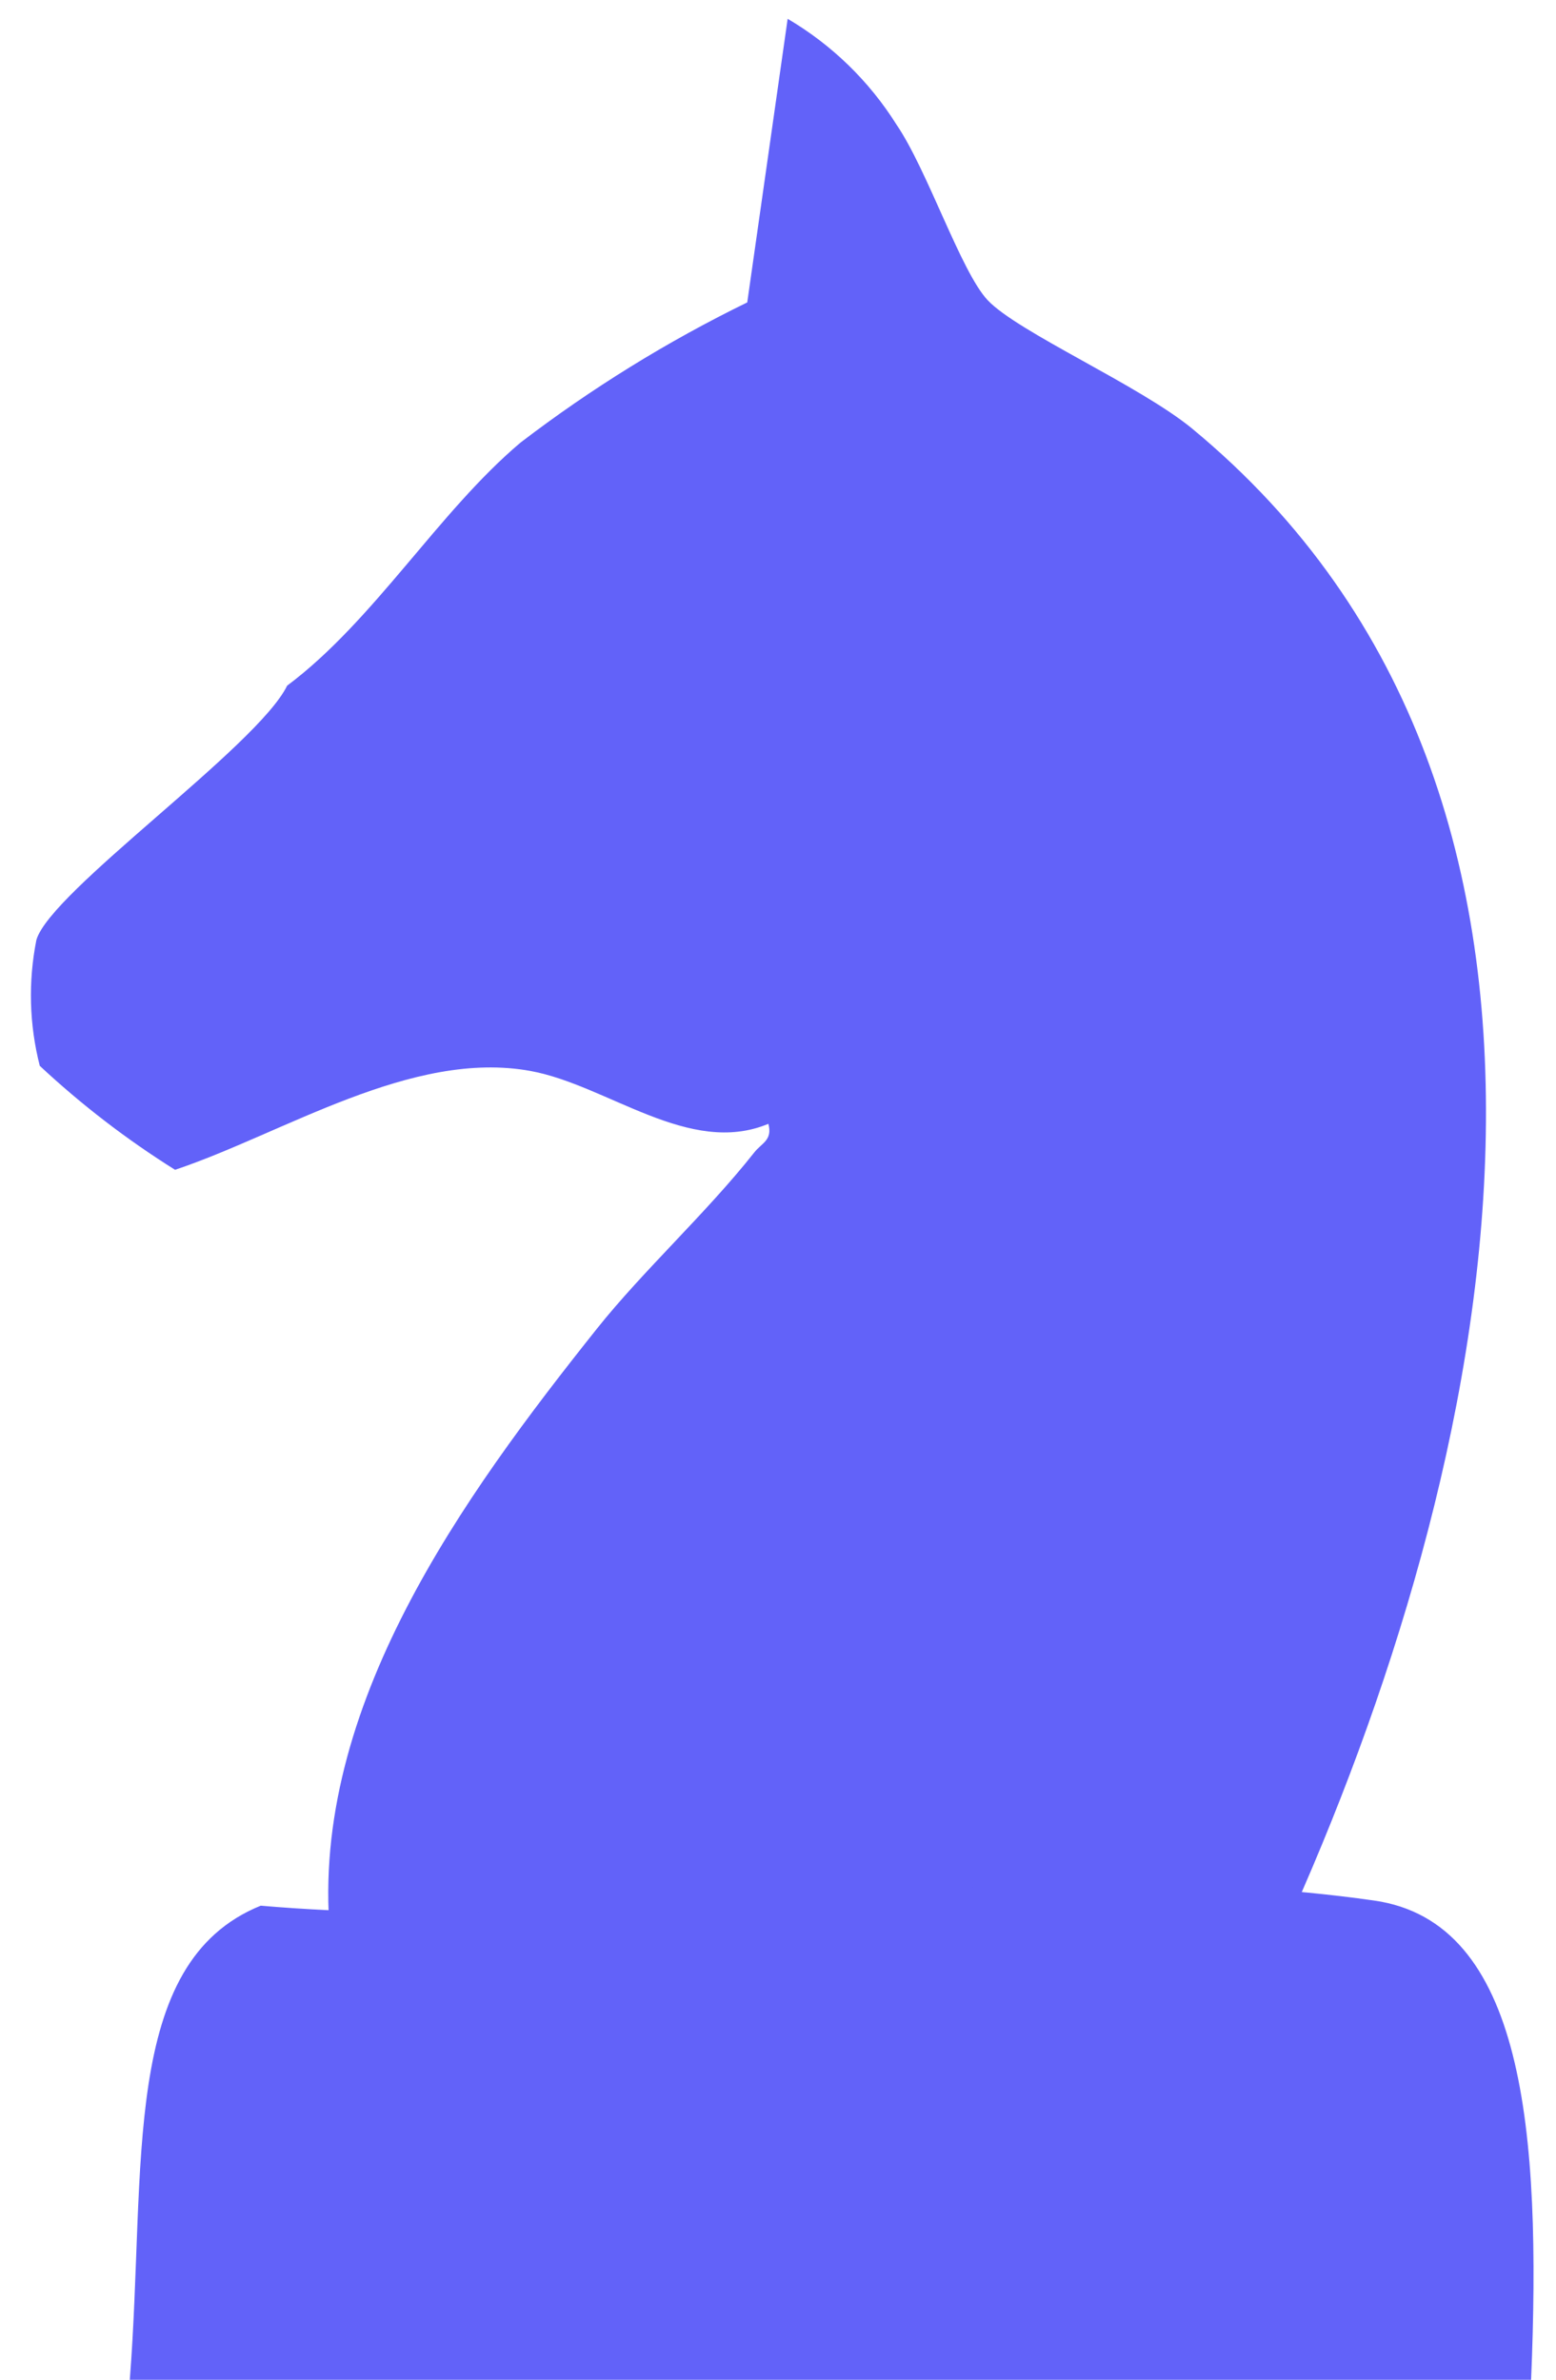
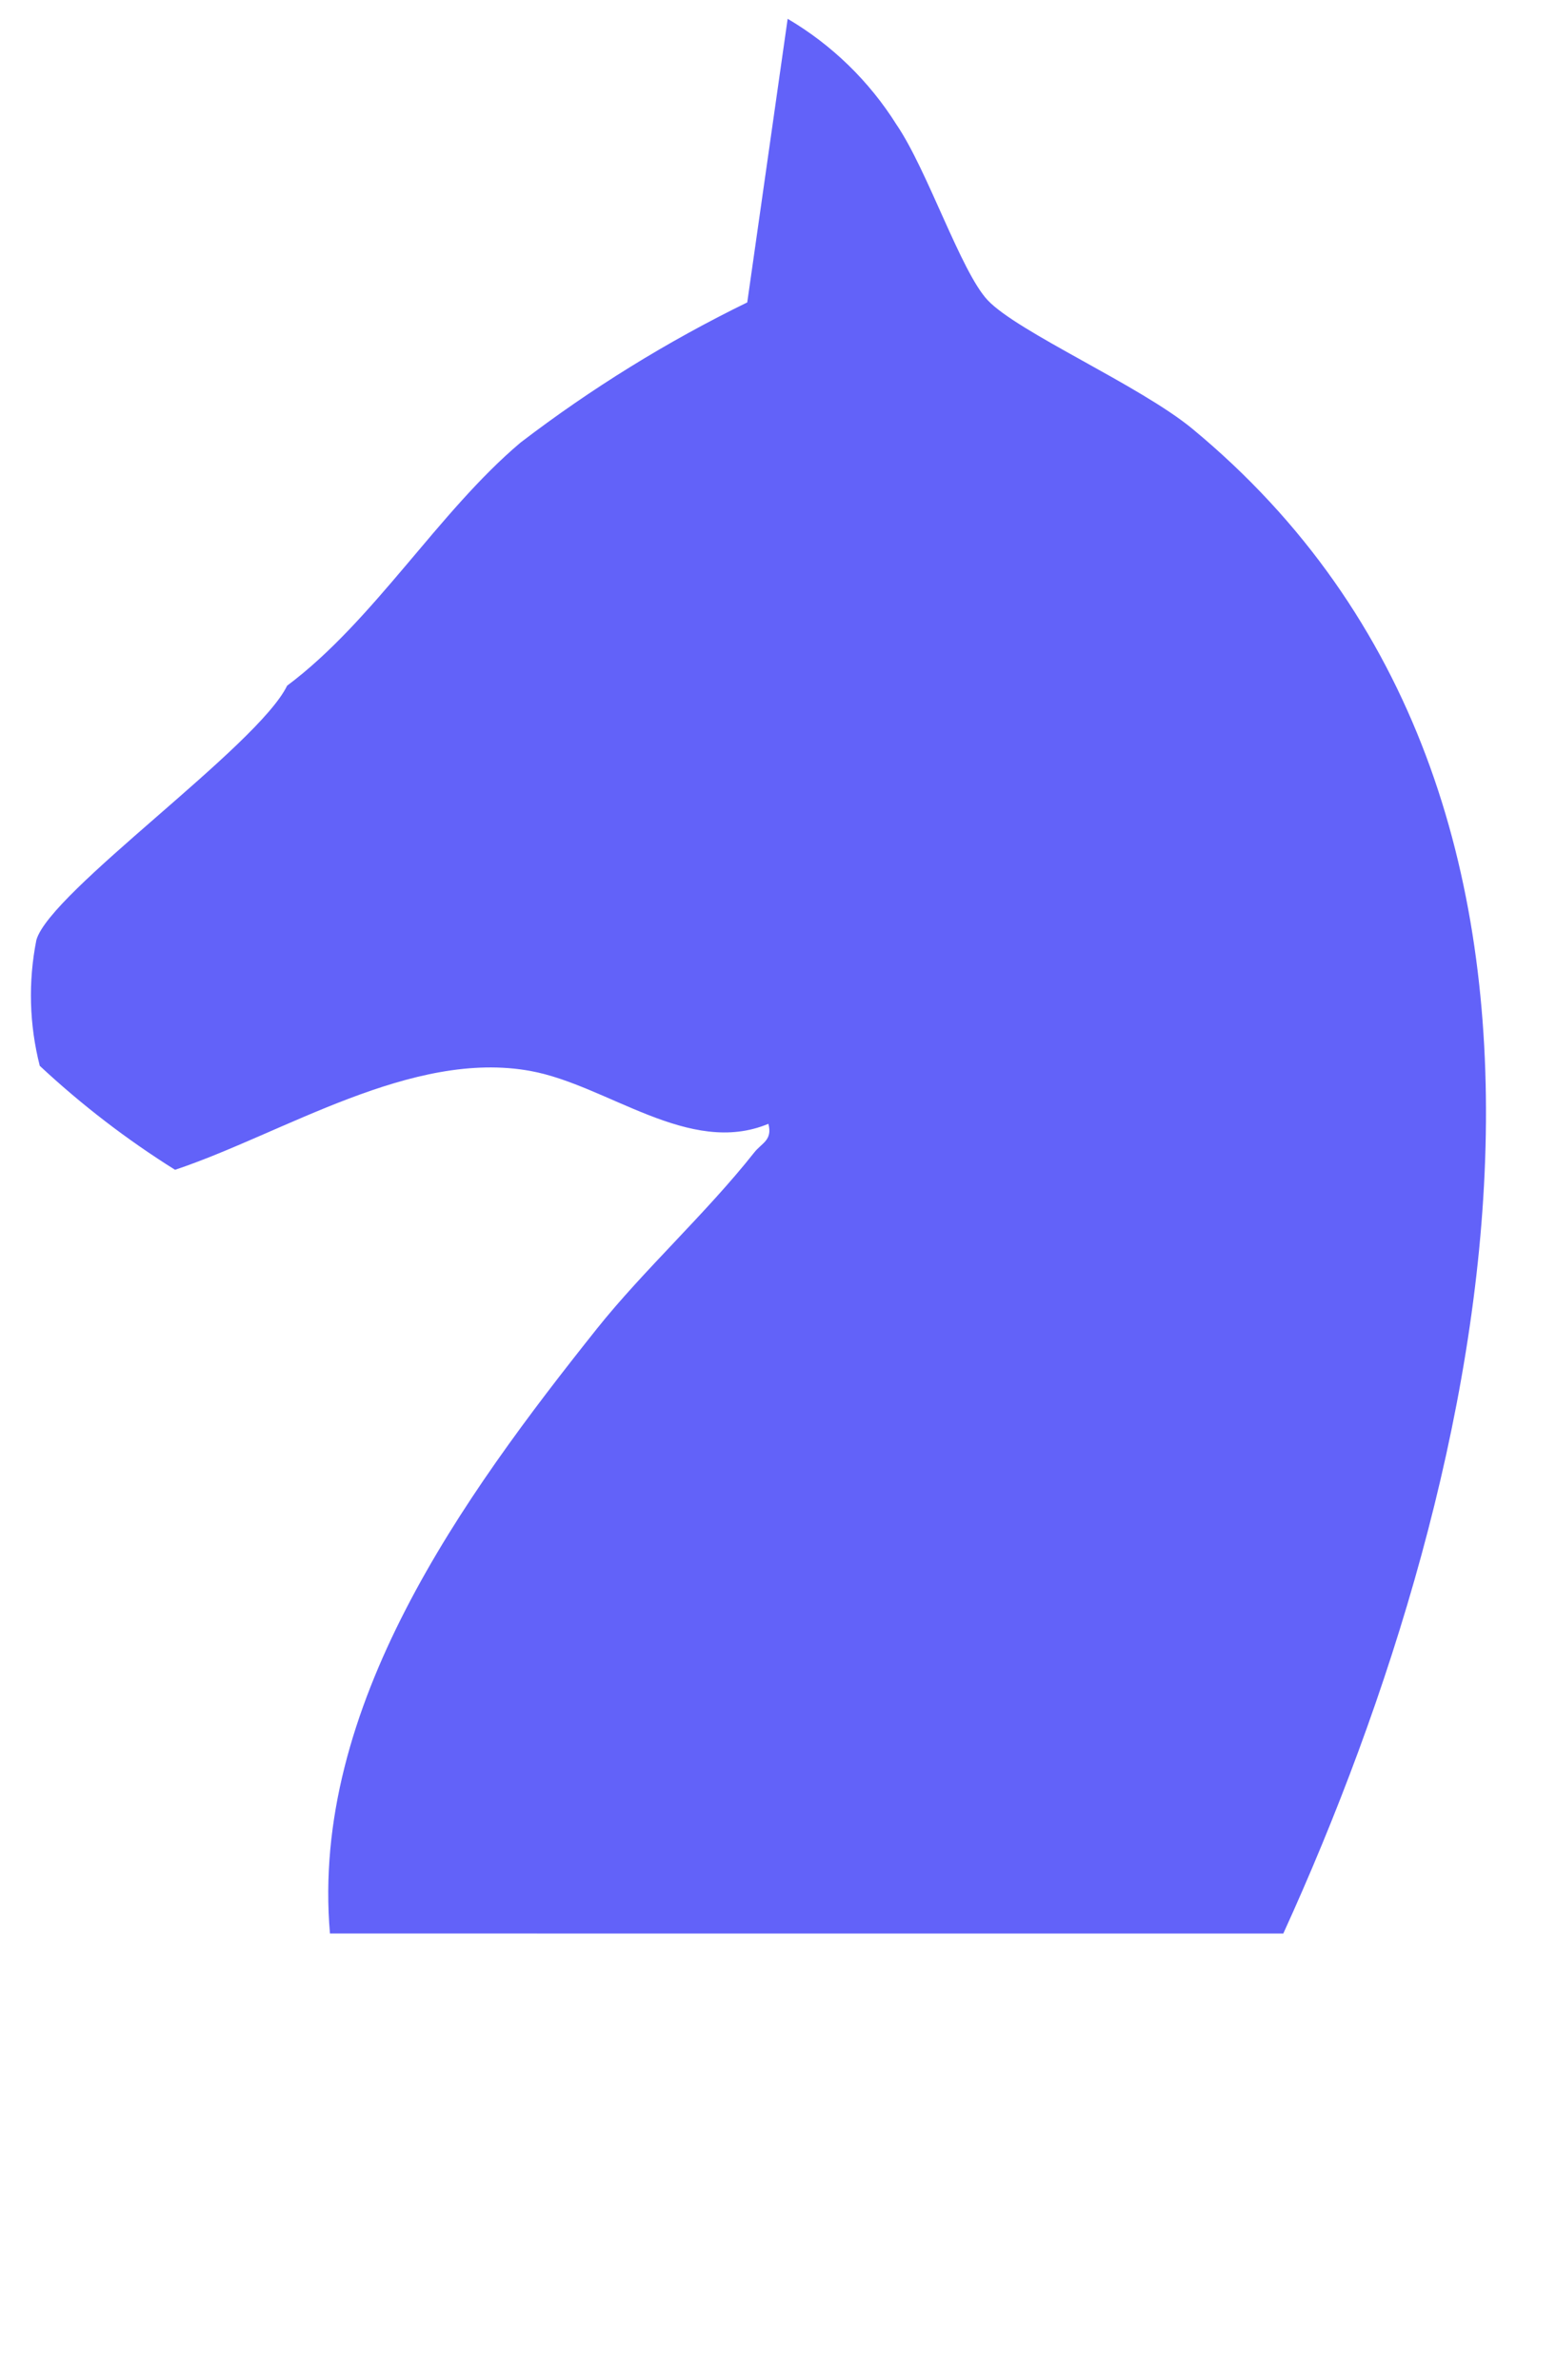
<svg xmlns="http://www.w3.org/2000/svg" width="34" height="52" viewBox="0 0 34 52" fill="none">
  <g id="Group 210">
    <path id="Path 465" d="M28.041 42.251C32.651 32.14 35.877 17.491 26.056 9.371C24.913 8.425 22.235 7.258 21.579 6.557C20.995 5.932 20.265 3.712 19.588 2.721C18.992 1.772 18.177 0.98 17.211 0.411L16.328 6.608C14.579 7.462 12.92 8.488 11.374 9.671C9.575 11.189 8.174 13.562 6.274 14.983C5.627 16.312 1.099 19.478 0.795 20.54C0.614 21.45 0.639 22.39 0.869 23.29C1.78 24.14 2.77 24.901 3.825 25.562C6.202 24.766 8.995 22.926 11.595 23.403C13.278 23.712 15.06 25.28 16.79 24.557C16.884 24.916 16.647 24.973 16.481 25.183C15.439 26.503 14.059 27.76 13.048 29.028C10.112 32.713 6.781 37.301 7.21 42.25L28.041 42.251Z" fill="#6262F9" />
-     <path id="Path 466" d="M2.836 52.002H33.456C33.683 46.54 33.296 41.997 30.028 41.53C22.195 40.41 13.607 42.326 5.697 41.642C2.61 42.893 3.201 47.34 2.836 52.002Z" fill="#6262F9" />
  </g>
</svg>